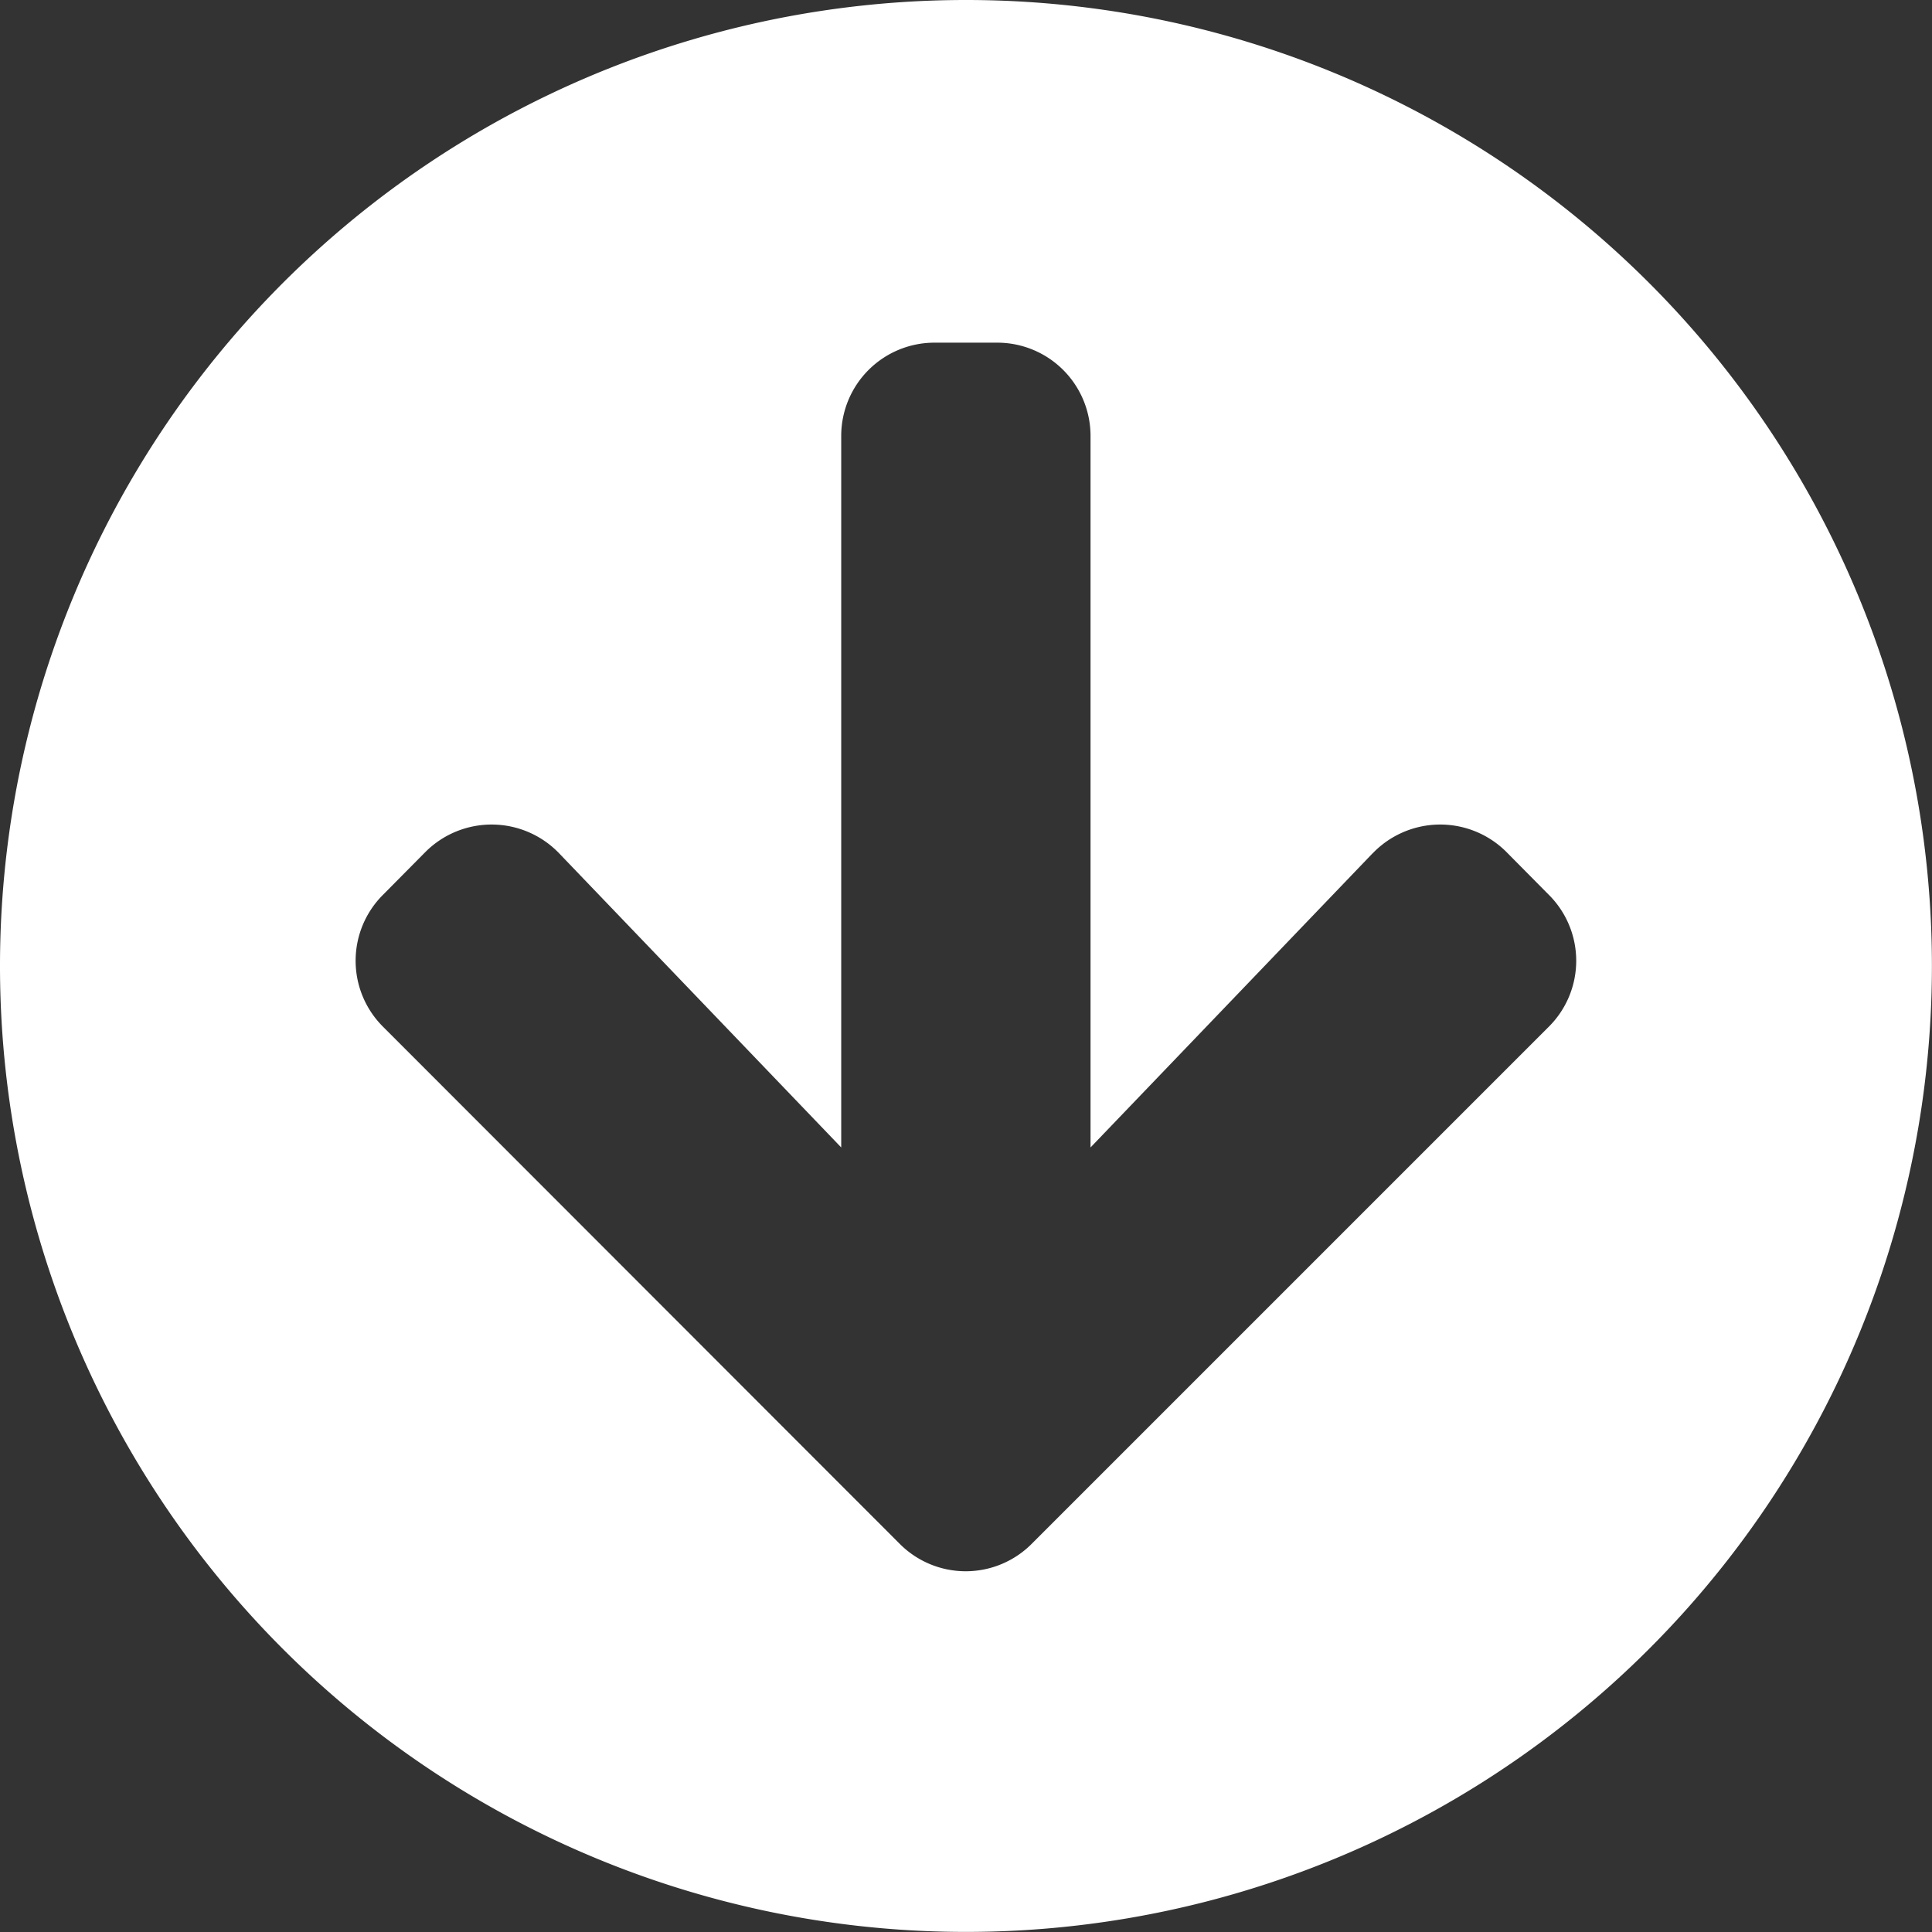
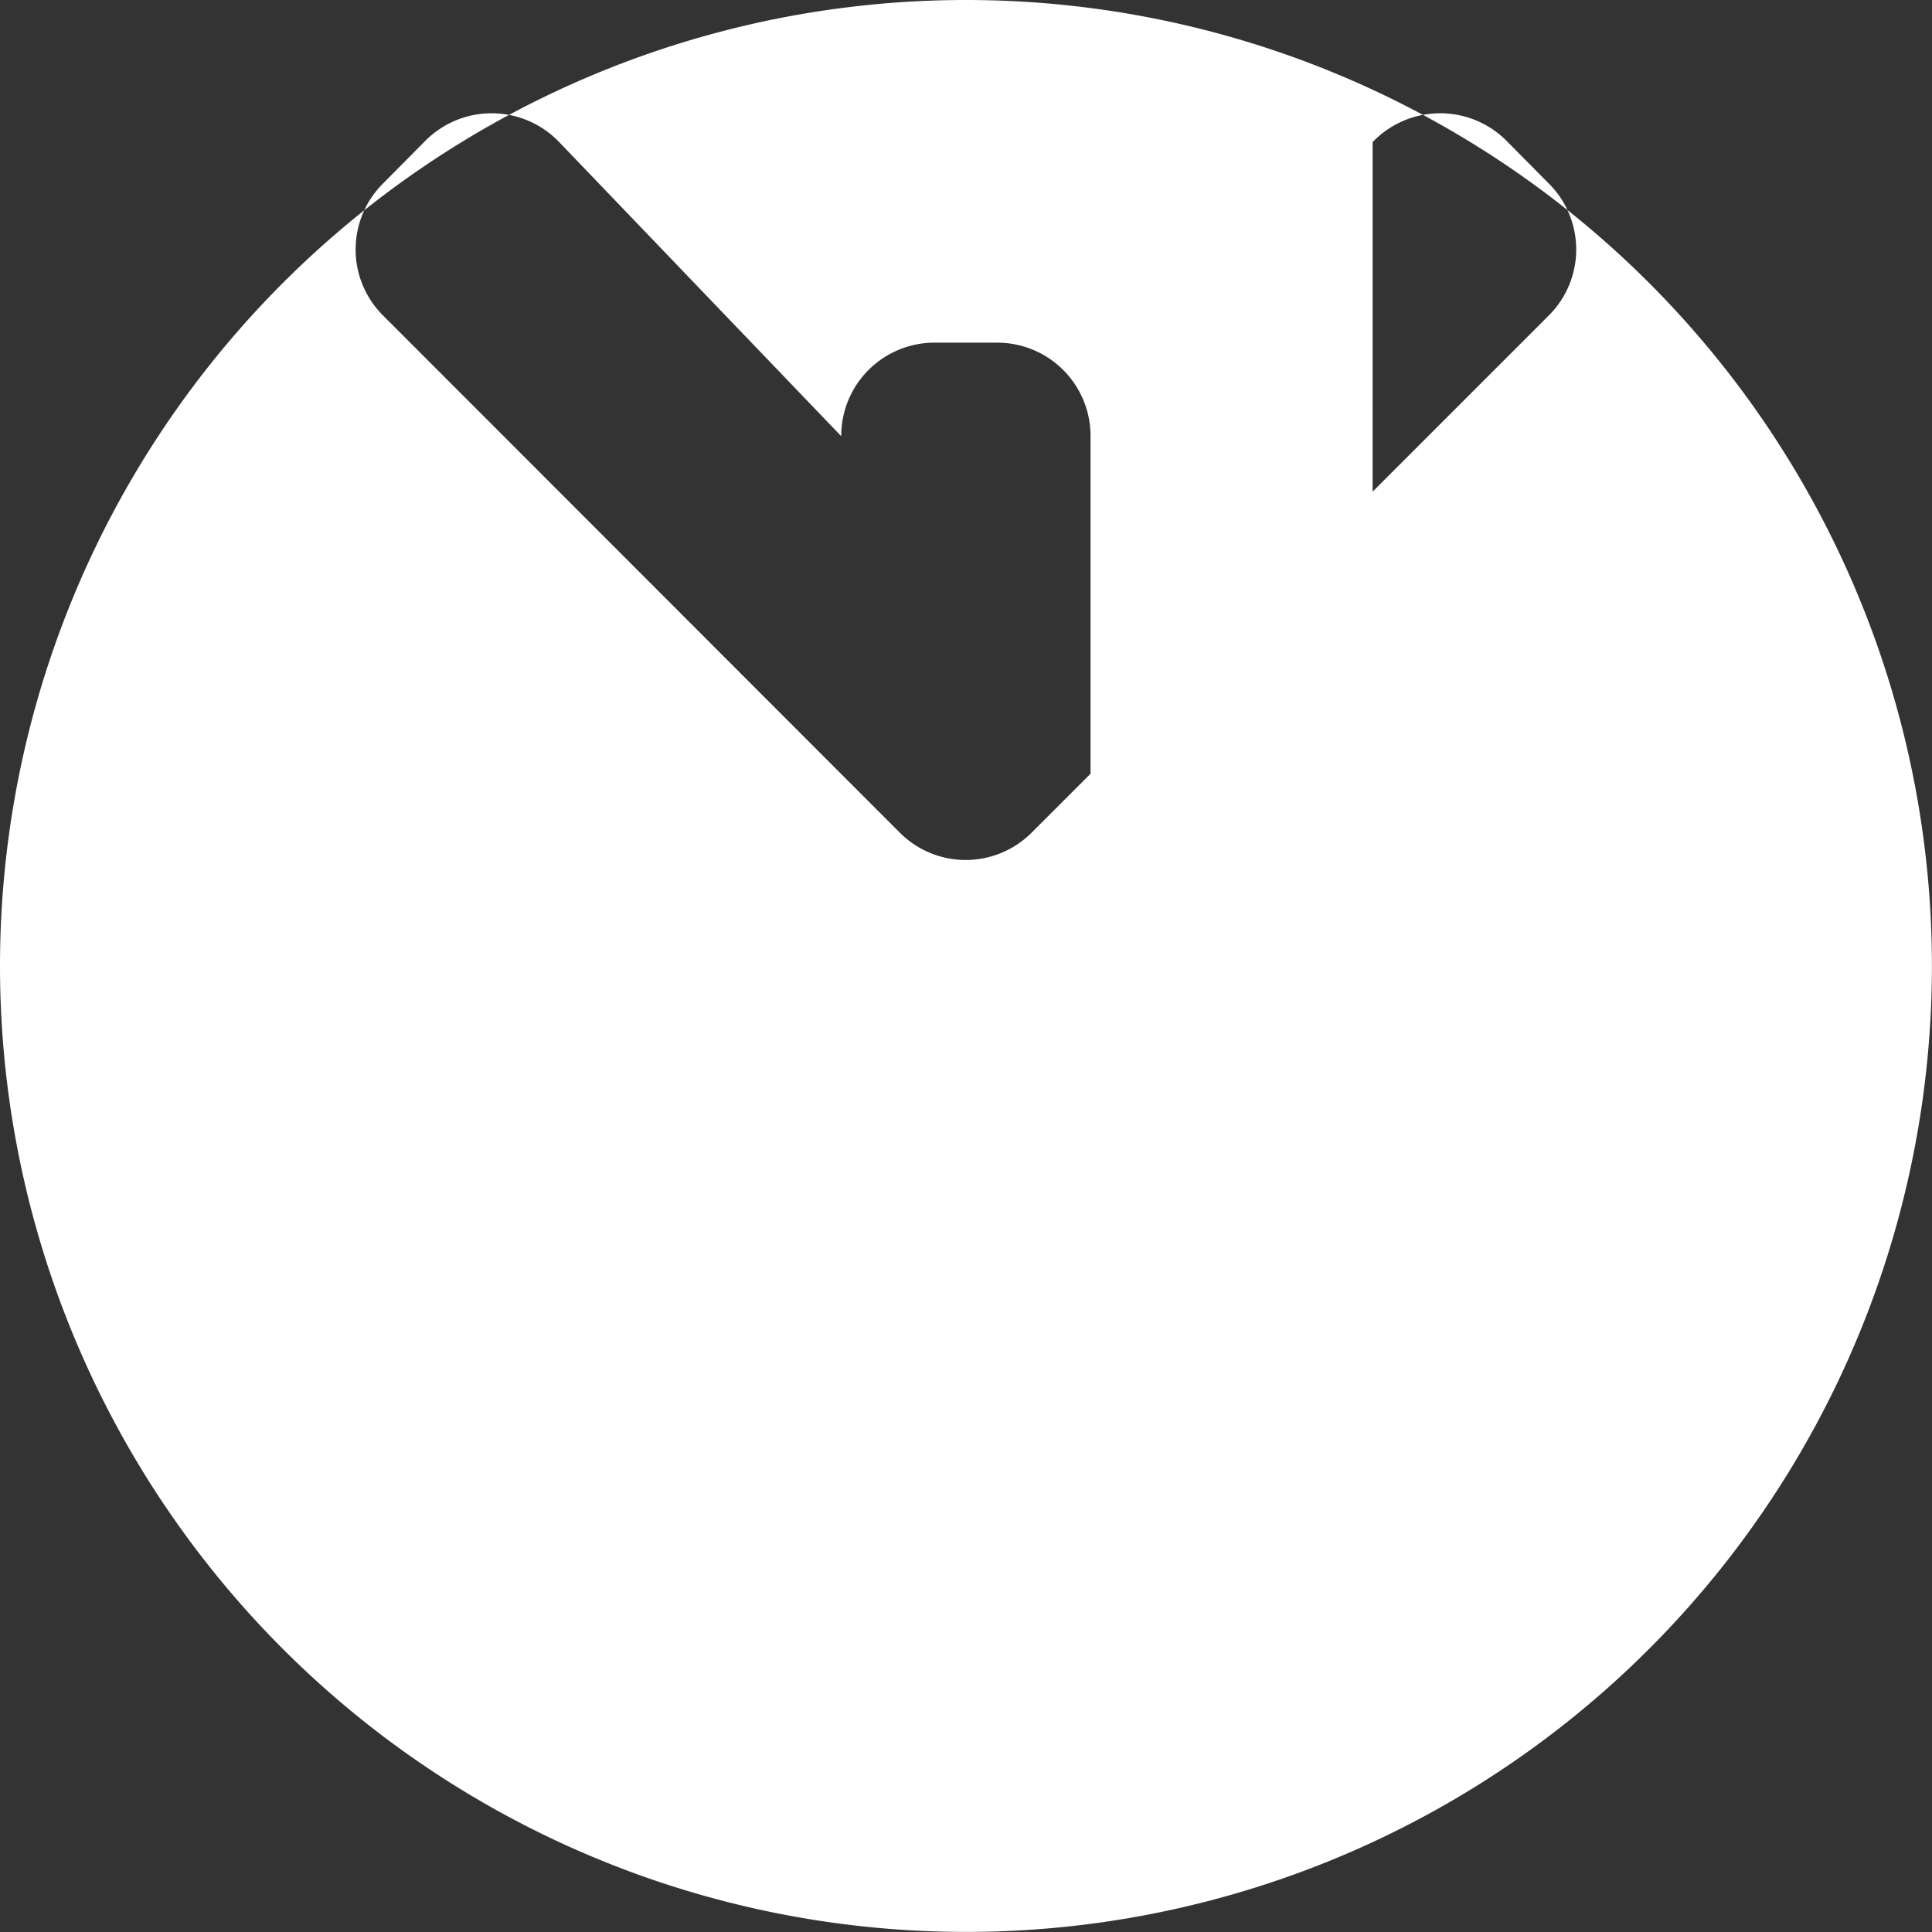
<svg xmlns="http://www.w3.org/2000/svg" width="23.387" height="23.387" viewBox="0 0 23.387 23.387">
  <rect x="0" y="0" width="23.387" height="23.387" fill="#333333" stroke="none" />
-   <path d="M23.949,12.256A11.693,11.693,0,1,1,12.256.563,11.691,11.691,0,0,1,23.949,12.256Zm-6.771-1.363-3.414,3.56V5.843a1.129,1.129,0,0,0-1.132-1.132h-.754a1.129,1.129,0,0,0-1.132,1.132v8.61l-3.414-3.56a1.133,1.133,0,0,0-1.617-.019l-.514.519a1.127,1.127,0,0,0,0,1.6l6.252,6.257a1.127,1.127,0,0,0,1.6,0l6.257-6.257a1.127,1.127,0,0,0,0-1.6l-.514-.519a1.133,1.133,0,0,0-1.617.019Z" transform="translate(-0.563 -0.563)" fill="#fff" />
+   <path d="M23.949,12.256A11.693,11.693,0,1,1,12.256.563,11.691,11.691,0,0,1,23.949,12.256Zm-6.771-1.363-3.414,3.56V5.843a1.129,1.129,0,0,0-1.132-1.132h-.754a1.129,1.129,0,0,0-1.132,1.132l-3.414-3.56a1.133,1.133,0,0,0-1.617-.019l-.514.519a1.127,1.127,0,0,0,0,1.6l6.252,6.257a1.127,1.127,0,0,0,1.6,0l6.257-6.257a1.127,1.127,0,0,0,0-1.6l-.514-.519a1.133,1.133,0,0,0-1.617.019Z" transform="translate(-0.563 -0.563)" fill="#fff" />
</svg>